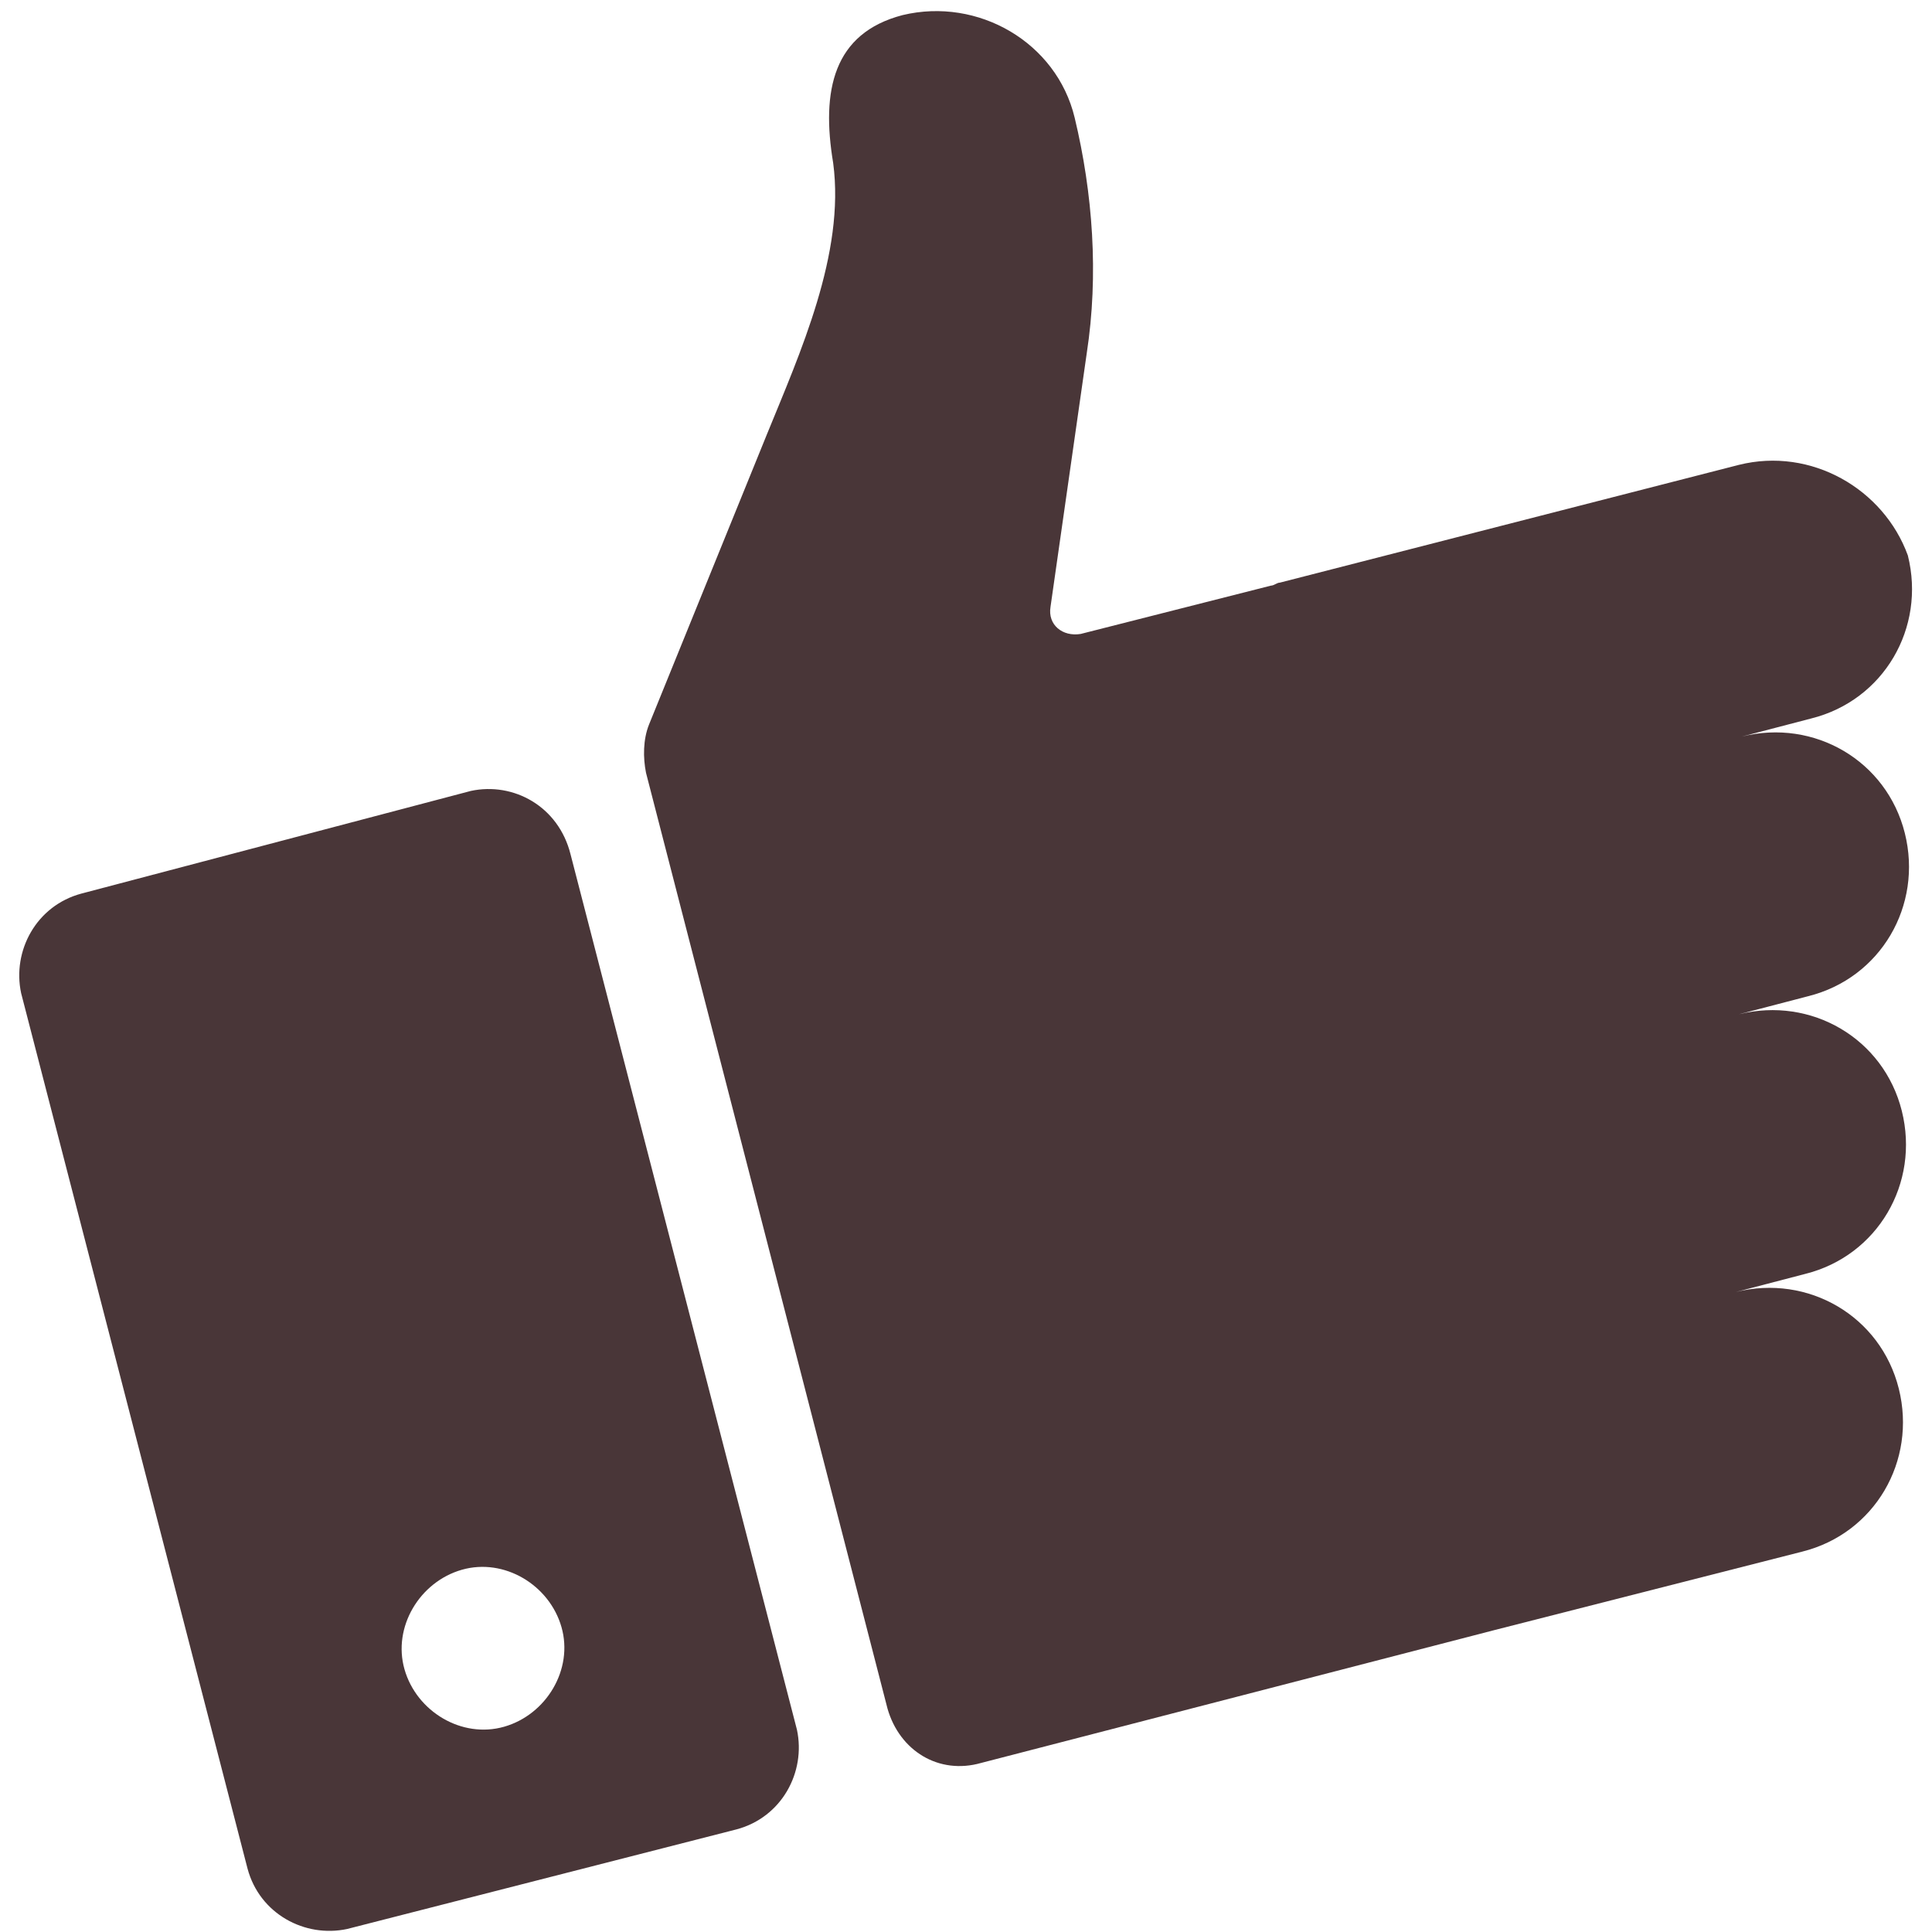
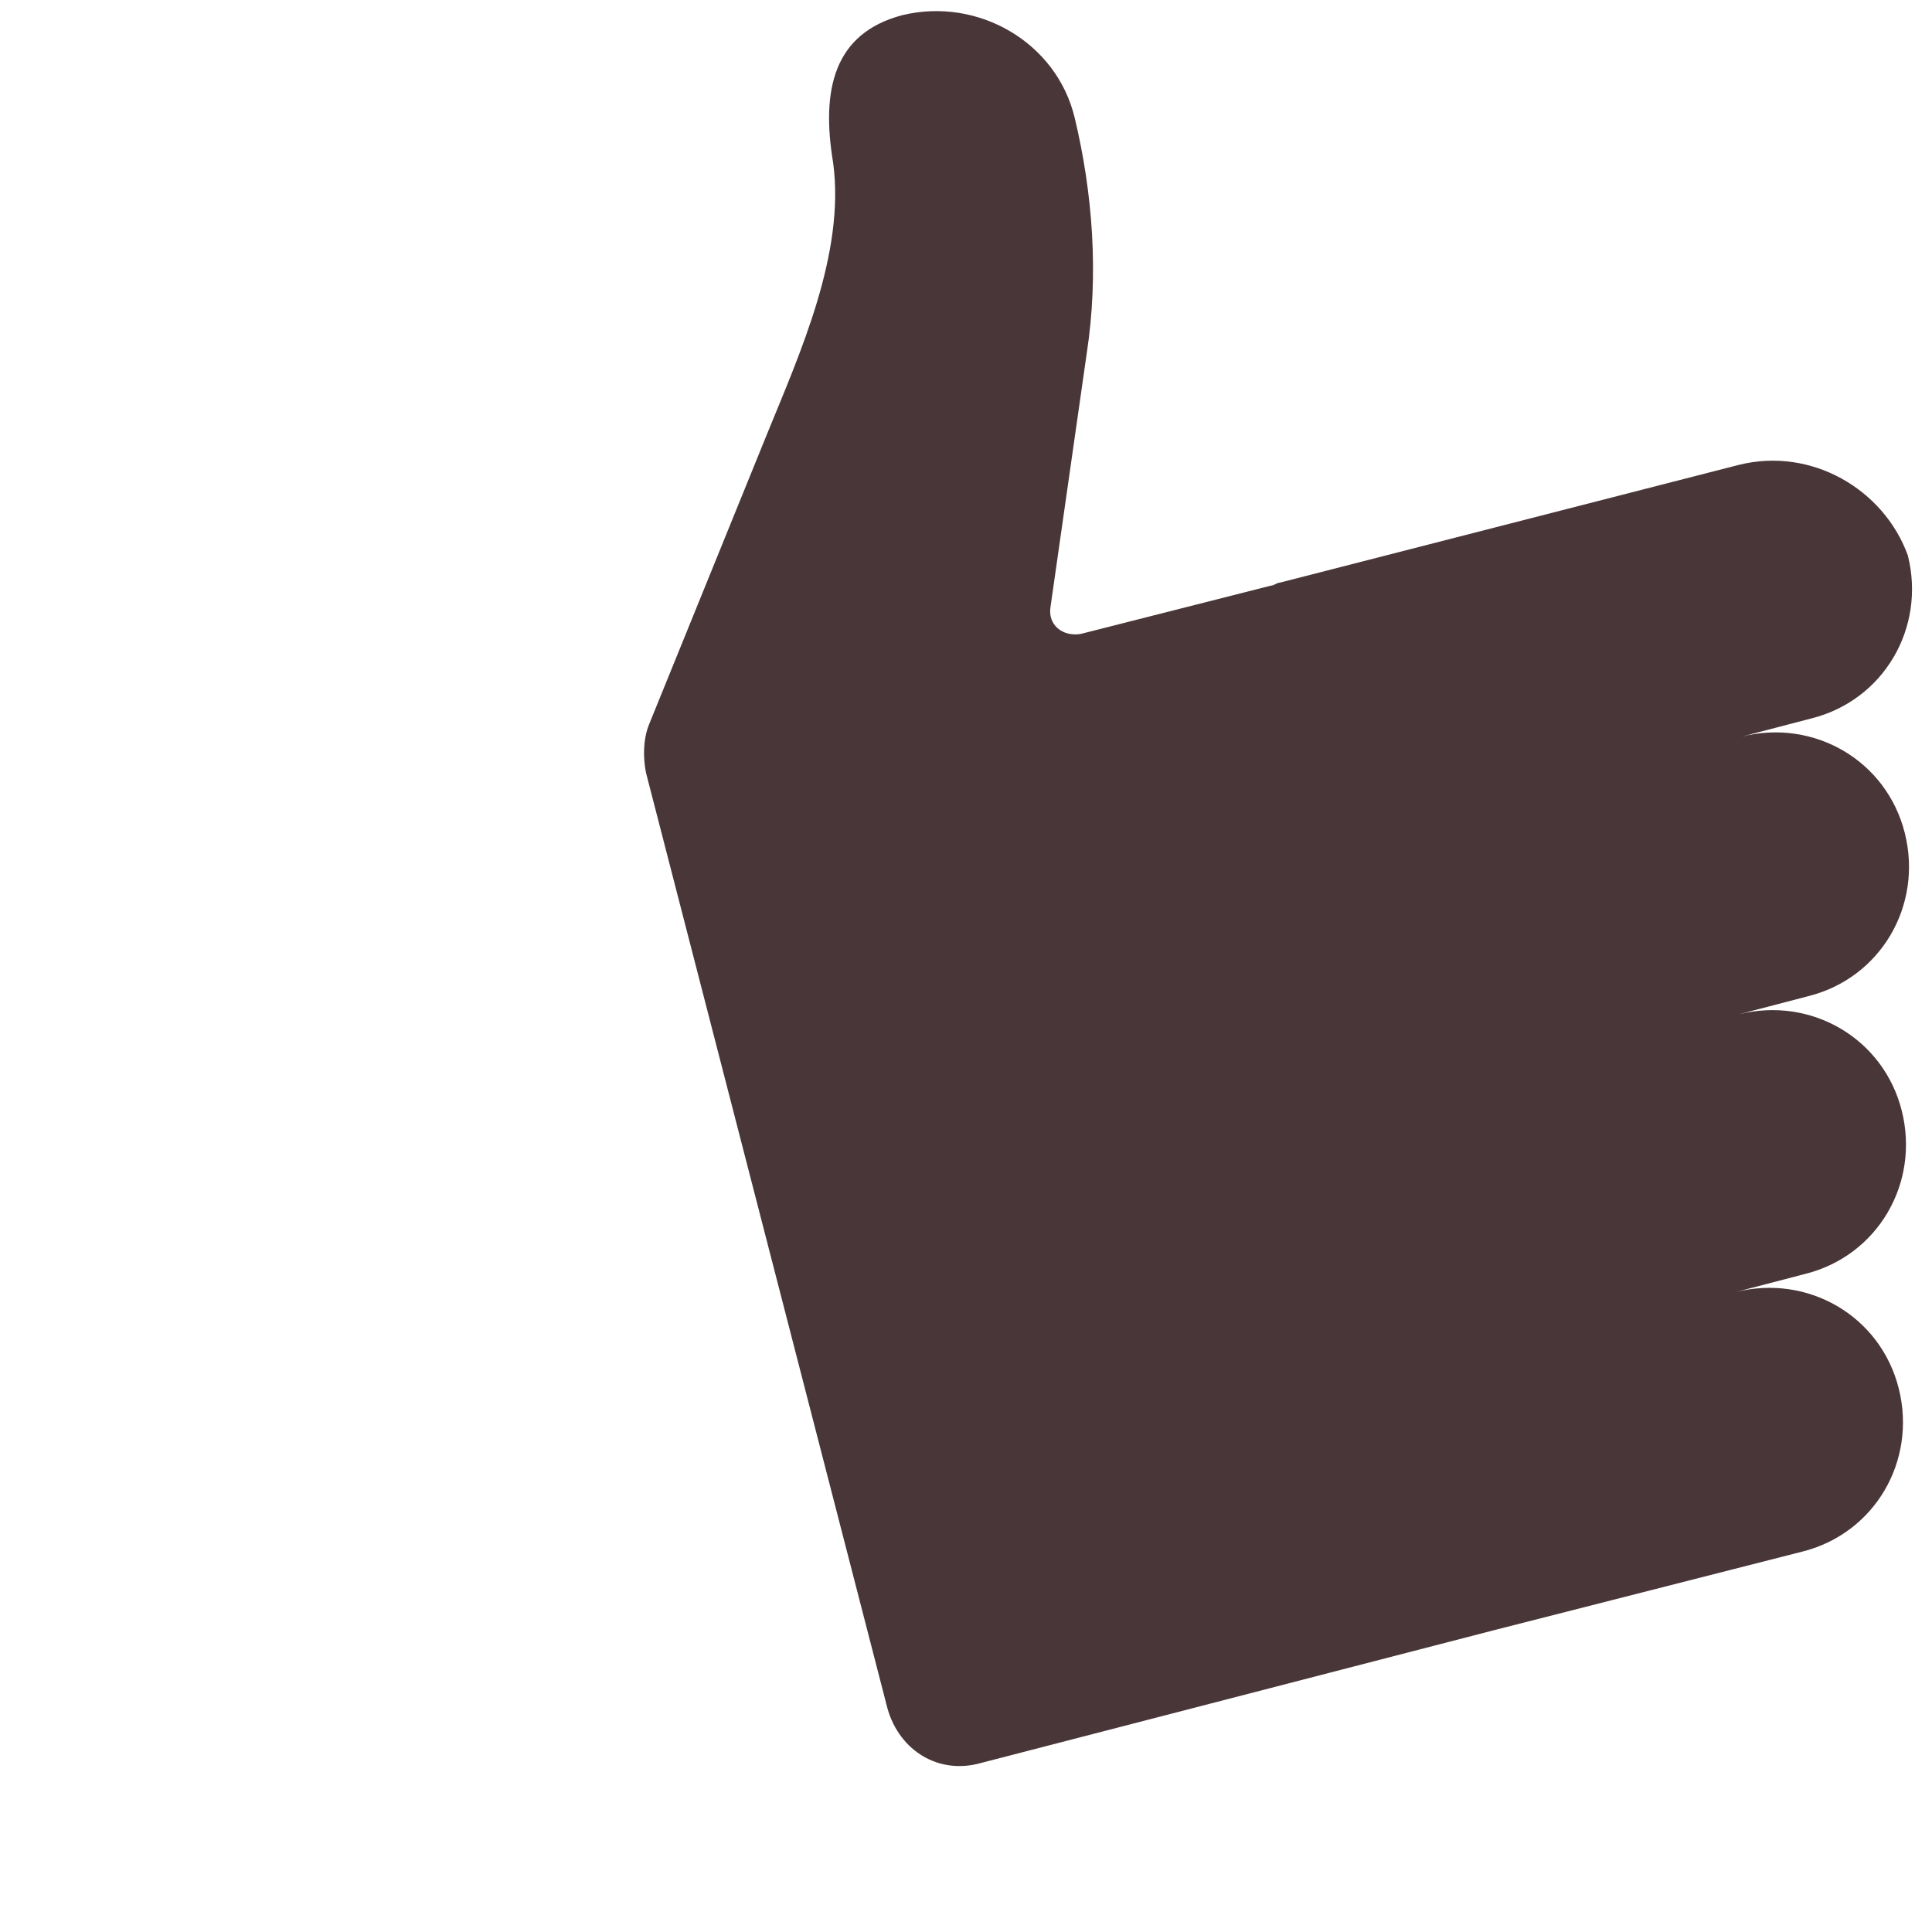
<svg xmlns="http://www.w3.org/2000/svg" xml:space="preserve" style="enable-background:new 0 0 64 64;" viewBox="0 0 64 64" y="0px" x="0px" id="图层_1" version="1.1">
  <style type="text/css">
	.st0{display:none;fill:#FFFFFF;}
	.st1{display:none;}
	.st2{display:inline;fill:none;stroke:#493638;stroke-linecap:round;stroke-miterlimit:10;}
	.st3{display:inline;}
	.st4{fill:#493638;}
	.st5{display:inline;fill:#FFFFFF;}
	.st6{display:inline;fill:#493638;}
	.st7{fill:none;stroke:#493638;stroke-linecap:round;stroke-miterlimit:10;}
	.st8{display:inline;fill:none;stroke:#0F0F0F;stroke-width:1.03;stroke-linecap:round;stroke-miterlimit:10;}
	.st9{display:inline;fill:#262635;}
	.st10{fill:#55342B;}
	.st11{fill:#E9E4E1;}
	.st12{fill:#56352C;}
	.st13{fill:#EDE5DC;}
	.st14{fill:#EADDD0;}
	.st15{fill:#704E4D;}
	.st16{fill:#7D5449;}
	.st17{fill:#FFFFFF;stroke:#E6E6E6;stroke-width:0.398;stroke-miterlimit:10;}
	.st18{fill:#483537;}
</style>
  <g>
-     <path d="M15.6,26.2L2.7,29.6c-1.5,0.4-2.3,1.9-2,3.3l7.5,29c0.4,1.5,1.9,2.3,3.3,2l12.9-3.3c1.5-0.4,2.3-1.9,2-3.3   l-7.5-29C18.5,26.7,17,25.9,15.6,26.2z M16.7,57.2c-1.4,0.4-2.9-0.5-3.3-1.9c-0.4-1.4,0.5-2.9,1.9-3.3c1.4-0.4,2.9,0.5,3.3,1.9   C19,55.3,18.1,56.8,16.7,57.2z" class="st4" />
    <path d="M57.6,15.4l-15.2,3.9c-0.1,0-0.2,0.1-0.3,0.1L35.8,21c-0.6,0.1-1.1-0.3-1-0.9l1.2-8.4c0.4-2.6,0.2-5.3-0.4-7.8   l0,0c-0.6-2.5-3.2-4-5.7-3.4l0,0c-2.3,0.6-2.7,2.5-2.3,4.9l0,0c0.4,3-1.1,6.3-2.2,9L21.5,24c-0.2,0.5-0.2,1.1-0.1,1.6l8,31   c0.4,1.4,1.7,2.2,3.1,1.8l17-4.4c0,0,0,0,0,0l10.2-2.6c2.4-0.6,3.8-3,3.2-5.4l0,0c-0.6-2.4-3-3.8-5.4-3.2l2.3-0.6   c2.4-0.6,3.8-3,3.2-5.4l0,0c-0.6-2.4-3-3.8-5.4-3.2l2.3-0.6c2.4-0.6,3.8-3,3.2-5.4h0c-0.6-2.4-3-3.8-5.4-3.2l2.3-0.6   c2.4-0.6,3.8-3,3.2-5.4l0,0C62.4,16.2,60,14.8,57.6,15.4z" class="st4" />
  </g>
</svg>